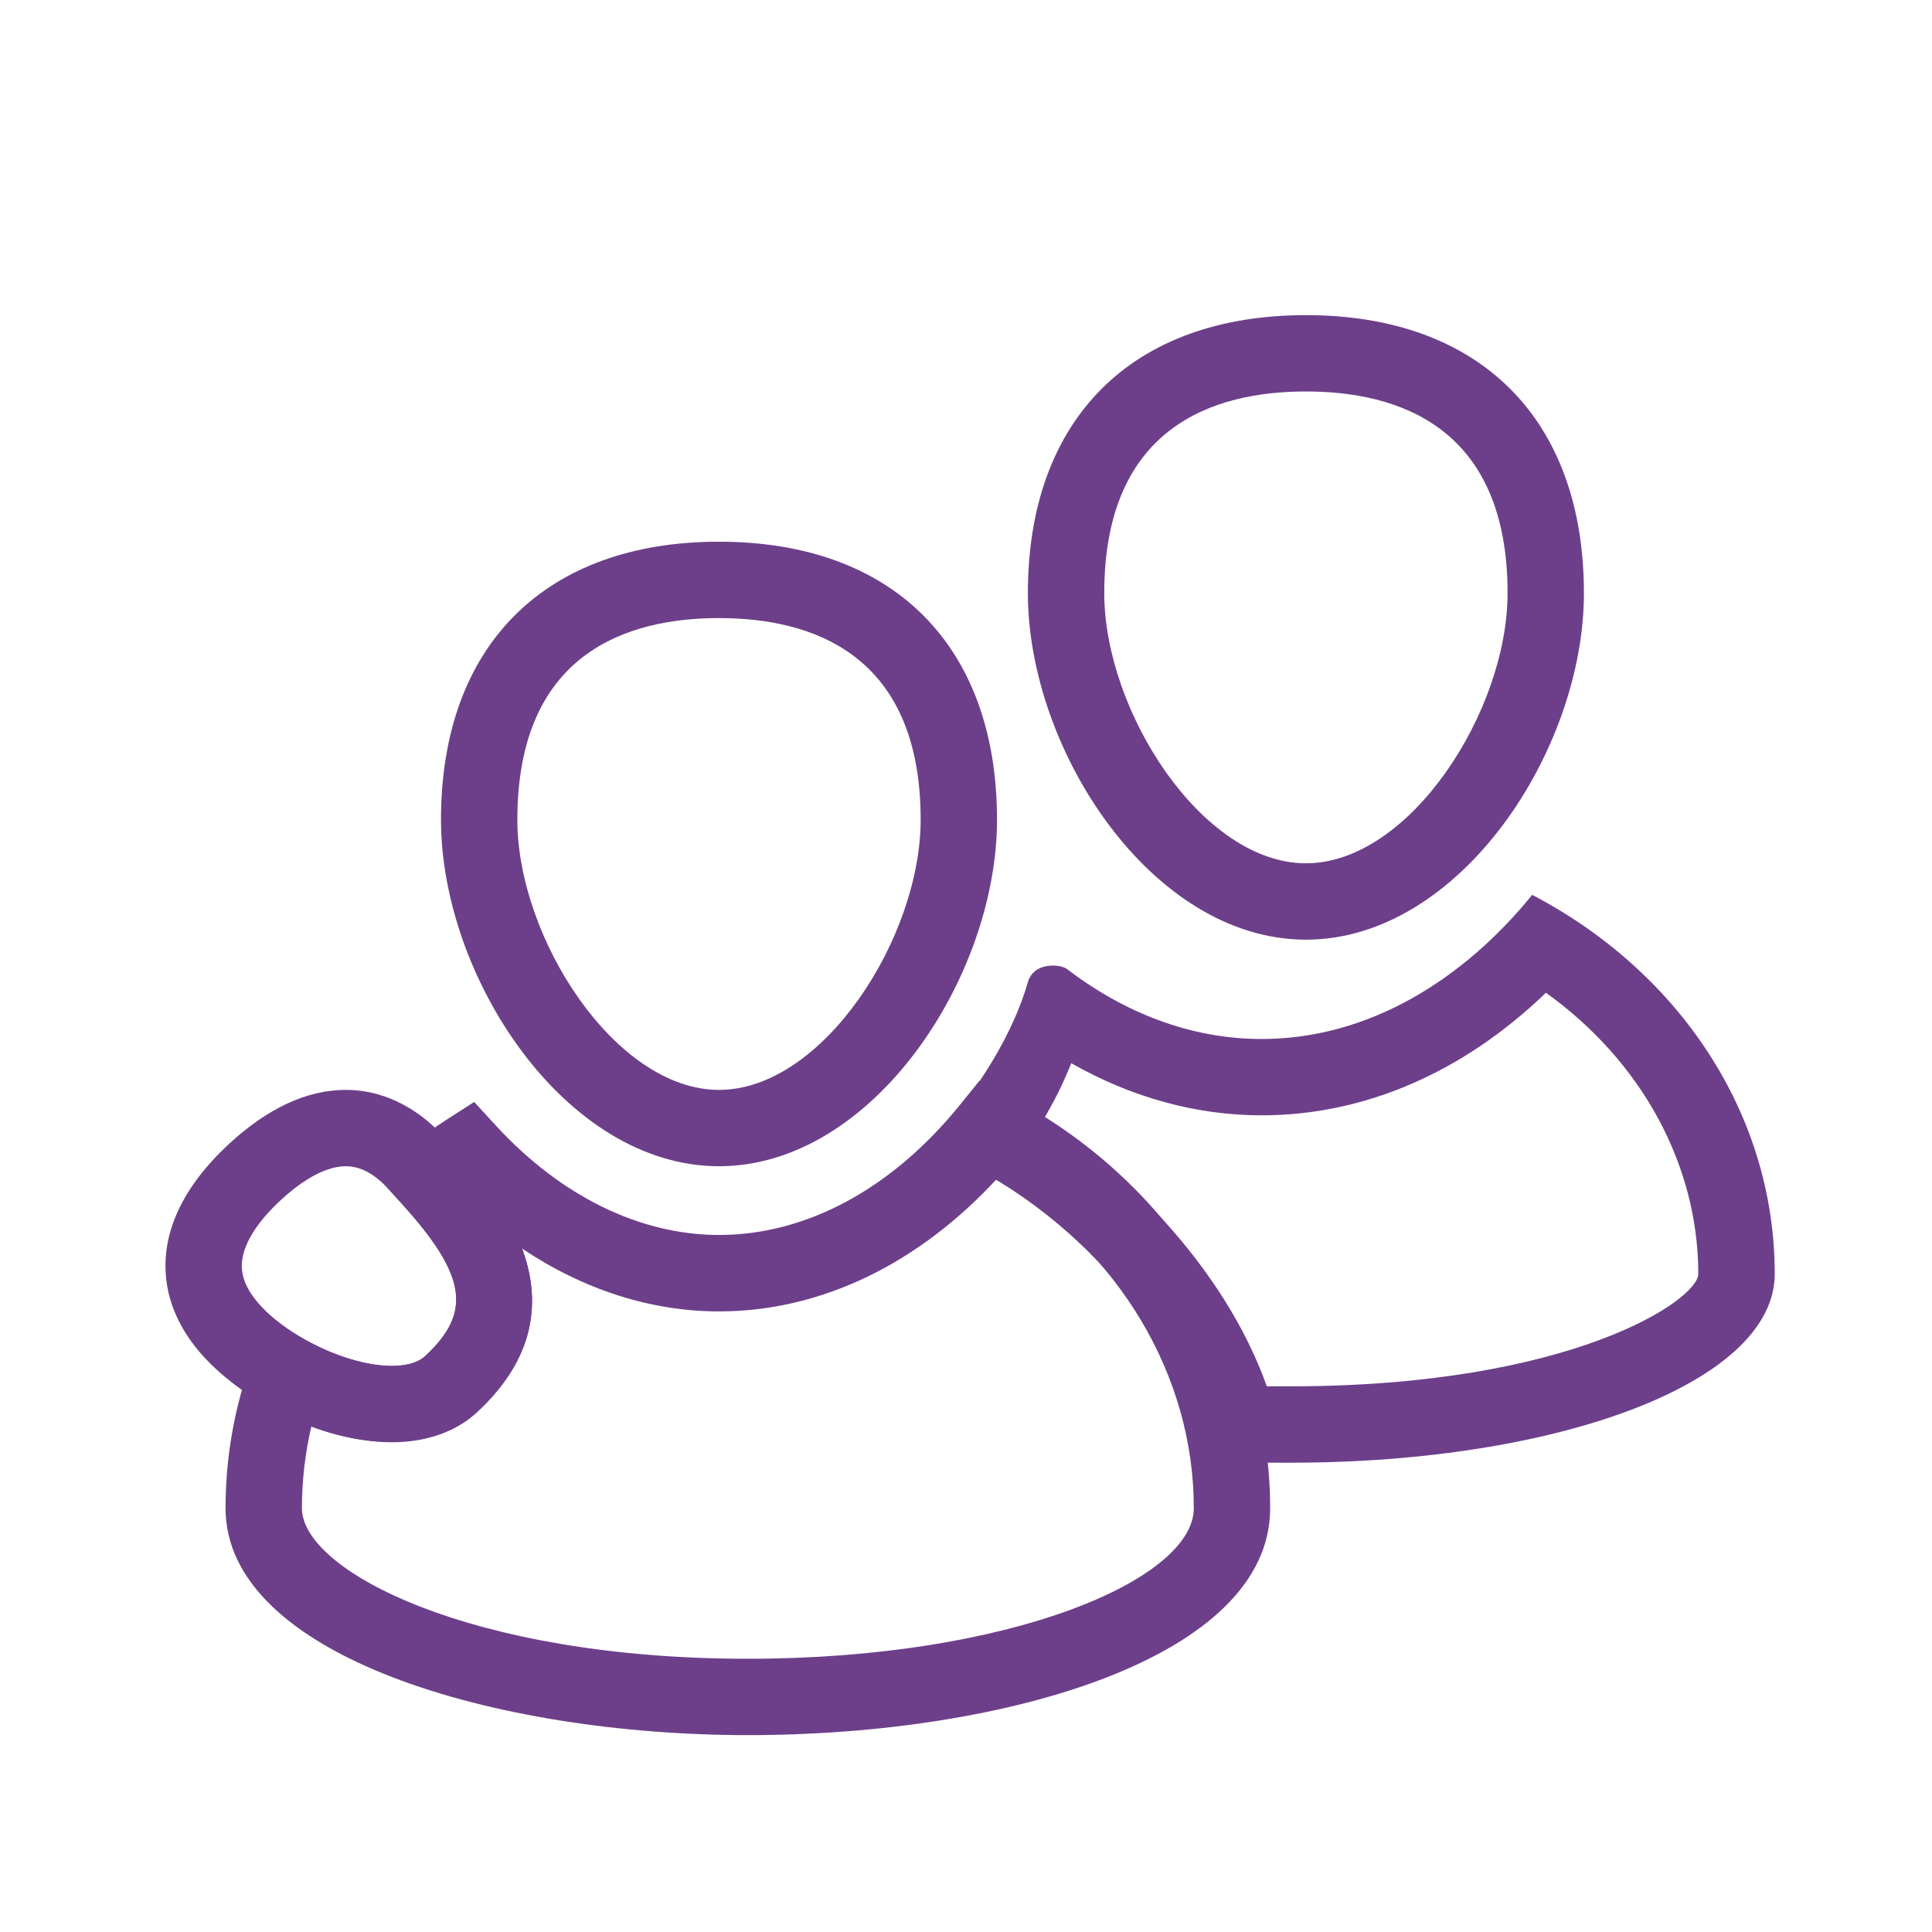
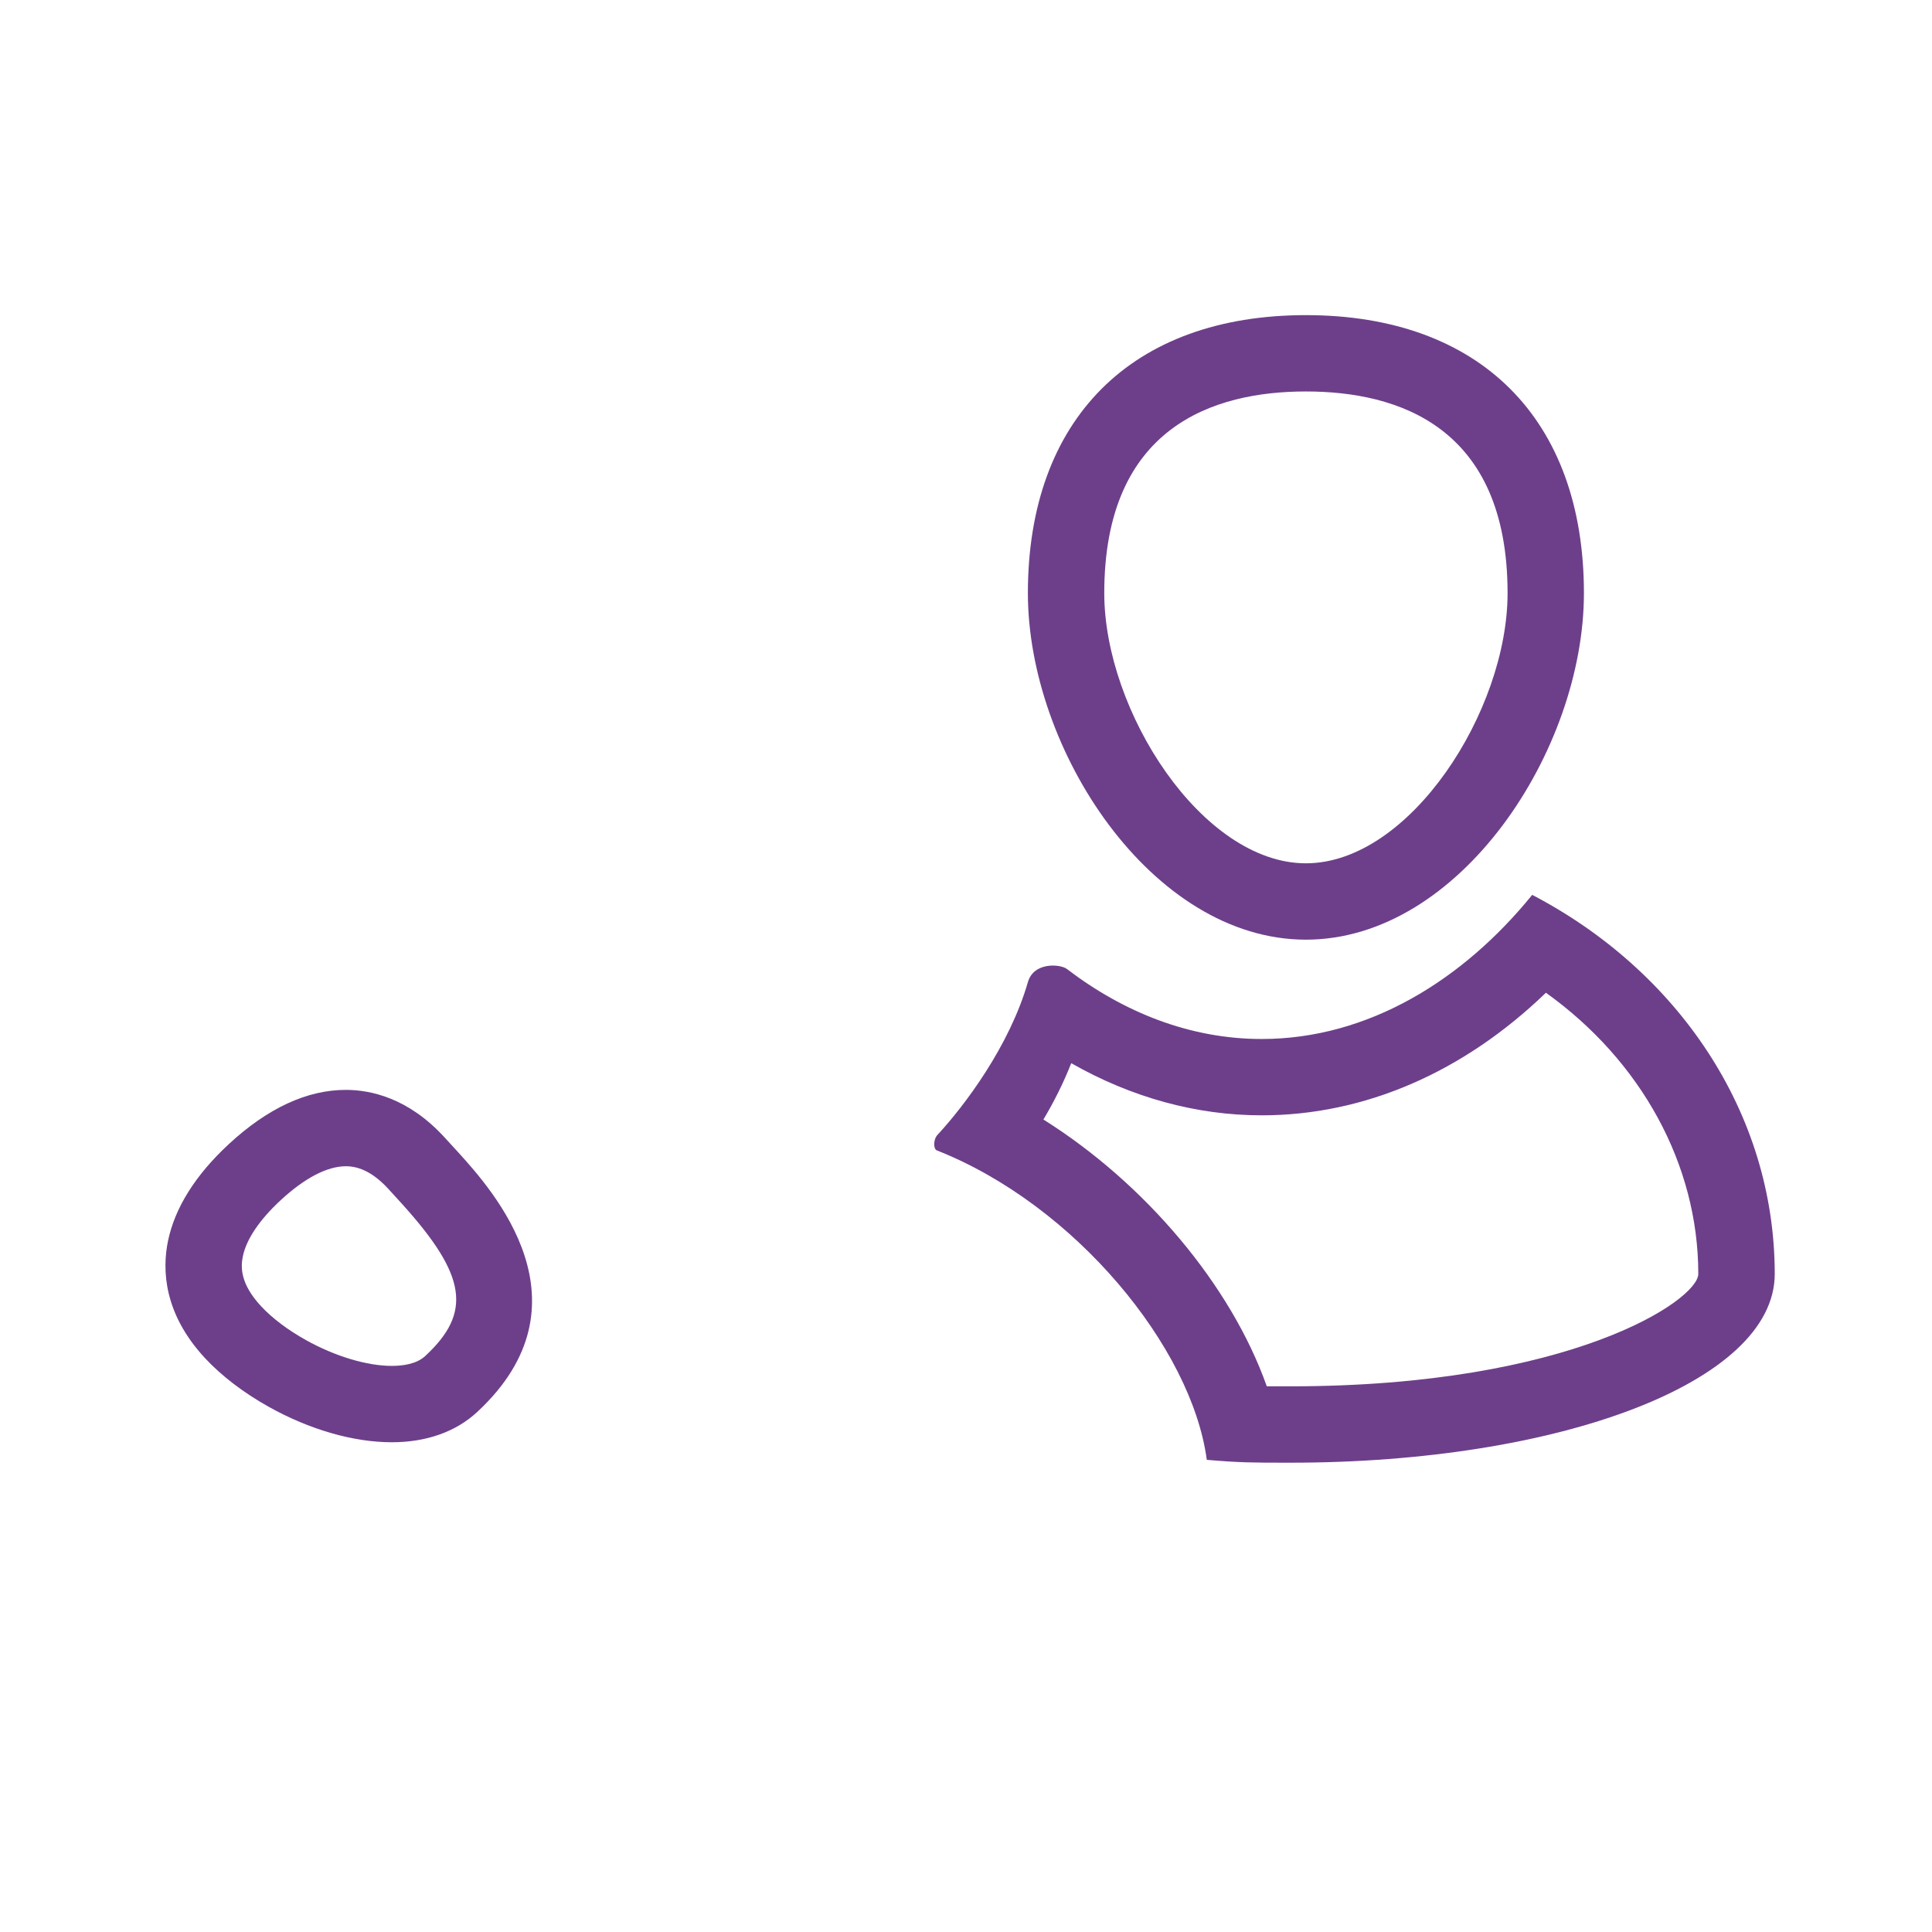
<svg xmlns="http://www.w3.org/2000/svg" version="1.1" id="Layer_1" x="0px" y="0px" width="85.04px" height="85.04px" viewBox="0 0 85.04 85.04" xml:space="preserve">
-   <path fill="#6D3F8A" d="M31.648,51.334c-6.778,0-12.237-8.344-12.237-15.252c0-7.663,4.575-12.238,12.237-12.238  c7.663,0,12.237,4.575,12.237,12.238C43.885,42.99,38.426,51.334,31.648,51.334z M31.648,27.206c-4.049,0-8.876,1.541-8.876,8.876  c0,5.192,4.305,11.891,8.876,11.891c4.572,0,8.876-6.699,8.876-11.891C40.524,28.745,35.697,27.206,31.648,27.206z" />
  <g>
-     <path fill="#6D3F8A" d="M32.918,76.374c-11.145,0-22.99-3.5-22.99-9.988c0-2.215,0.382-4.4,1.134-6.499l0.669-1.867l1.732,0.967   c1.273,0.712,2.688,1.137,3.782,1.137c0.458,0,1.084-0.075,1.469-0.433c2.074-1.92,1.826-3.549-1.021-6.698l-1.208-1.336   l1.417-1.112c0.619-0.486,1.201-0.902,1.78-1.276l1.19-0.765l0.957,1.042c2.852,3.104,6.339,4.813,9.819,4.813   c3.846,0,7.61-2.029,10.599-5.719l0.865-1.068l1.217,0.635c7.141,3.727,11.579,10.69,11.579,18.178   C55.91,72.943,44.344,76.374,32.918,76.374z M13.704,62.792c-0.275,1.179-0.414,2.381-0.414,3.594   c0,2.767,7.467,6.627,19.629,6.627c11.568,0,19.628-3.493,19.628-6.627c0-5.823-3.271-11.291-8.621-14.547   c-3.492,3.805-7.805,5.885-12.278,5.885c-3.003,0-5.975-0.964-8.667-2.766c0.783,2.11,0.735,4.68-1.983,7.199   C19.375,63.66,16.574,63.857,13.704,62.792z" />
    <path fill="#6D3F8A" d="M17.246,63.483L17.246,63.483c-1.69,0-3.616-0.554-5.421-1.562c-1.11-0.621-2.081-1.364-2.807-2.147   c-1.818-1.963-1.885-3.887-1.622-5.157c0.305-1.461,1.205-2.894,2.675-4.257c1.711-1.584,3.444-2.387,5.151-2.387   c1.1,0,2.742,0.356,4.316,2.059c0.209,0.226,0.429,0.464,0.648,0.707c1.48,1.639,5.987,6.625,0.811,11.419   C20.061,63.024,18.765,63.483,17.246,63.483z M15.226,51.334c-0.822,0-1.814,0.516-2.869,1.492   c-0.935,0.864-1.512,1.722-1.668,2.474c-0.097,0.468-0.12,1.199,0.796,2.188c0.49,0.53,1.174,1.046,1.98,1.497   c1.273,0.712,2.688,1.137,3.781,1.137l0,0c0.459,0,1.084-0.075,1.469-0.433c2.074-1.92,1.826-3.549-1.02-6.698   c-0.21-0.232-0.42-0.461-0.62-0.68C16.464,51.656,15.857,51.334,15.226,51.334z" />
  </g>
  <path fill="#6D3F8A" d="M57.482,41.361c-6.778,0-12.238-8.345-12.238-15.253c0-7.663,4.575-12.237,12.238-12.237  c7.661,0,12.237,4.574,12.237,12.237C69.719,33.017,64.261,41.361,57.482,41.361z M57.482,17.231c-4.049,0-8.876,1.541-8.876,8.876  C48.606,31.3,52.91,38,57.482,38c4.571,0,8.876-6.699,8.876-11.892C66.358,18.771,61.531,17.231,57.482,17.231z" />
  <path fill="#6D3F8A" d="M68.046,43.697c4.189,2.996,6.707,7.557,6.707,12.376c0,1.151-5.595,4.948-17.948,4.948H56.69h-0.107  c-0.312,0-0.579,0-0.824-0.002c-1.575-4.446-5.349-8.926-9.832-11.742c0.456-0.762,0.878-1.595,1.225-2.479  c2.638,1.502,5.492,2.295,8.385,2.295C60.061,49.093,64.419,47.198,68.046,43.697 M67.442,39.389  c-3.033,3.739-7.21,6.344-11.906,6.344c-3.158,0-6.082-1.177-8.579-3.085c-0.276-0.21-1.452-0.324-1.713,0.582  c-0.813,2.819-2.788,5.438-3.979,6.723c-0.188,0.202-0.186,0.62-0.03,0.683c6.081,2.4,11.224,8.673,11.884,13.621  c1.422,0.123,2.038,0.126,3.465,0.126c0.074,0,0.148,0,0.226,0c11.771,0,21.308-3.519,21.308-8.309  C78.116,48.94,73.82,42.718,67.442,39.389L67.442,39.389z" />
</svg>